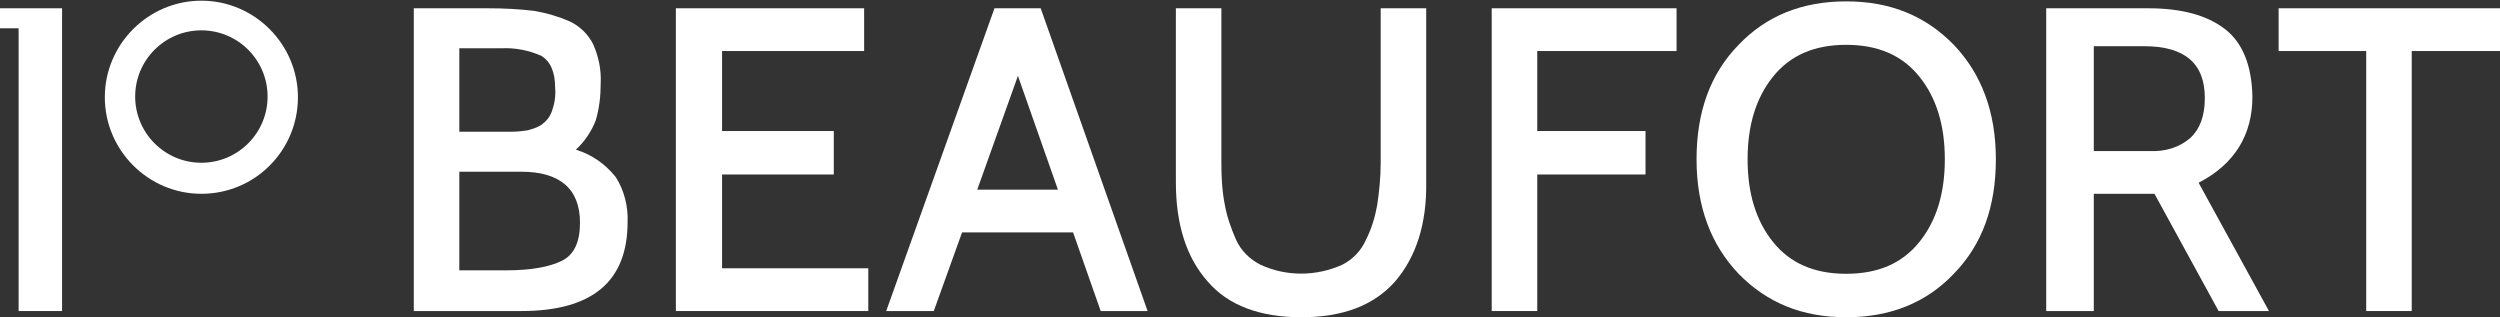
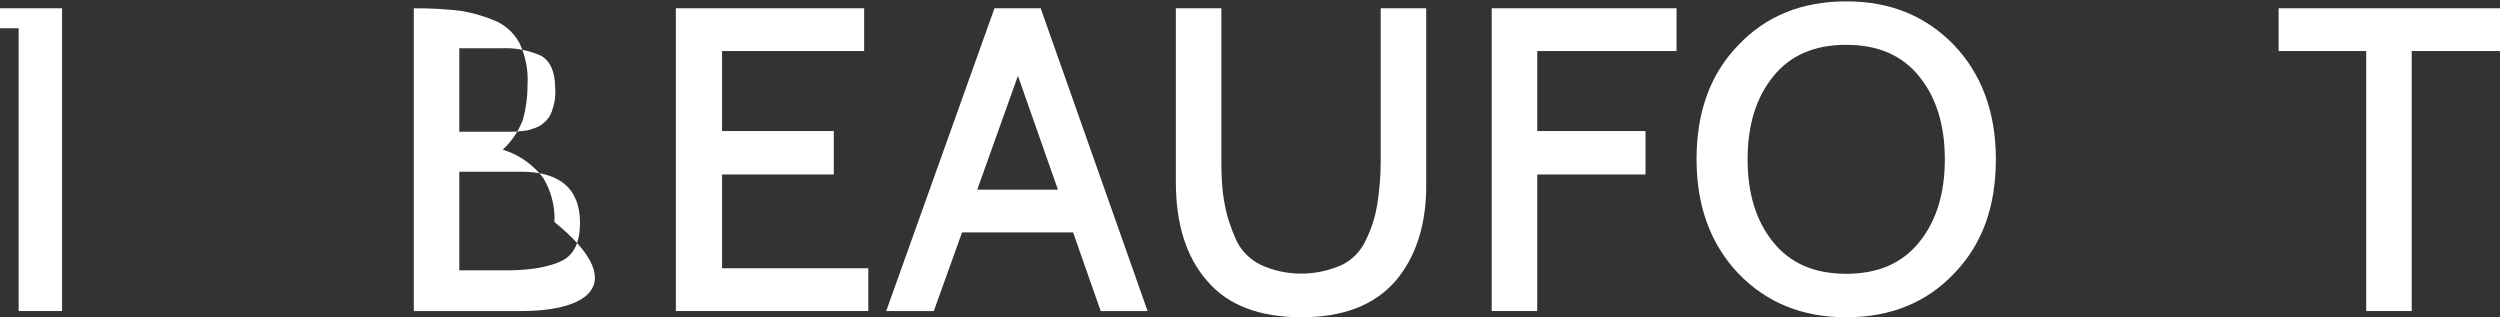
<svg xmlns="http://www.w3.org/2000/svg" version="1.1" id="Layer_1" x="0px" y="0px" viewBox="0 0 362.5 46" style="enable-background:new 0 0 362.5 46;" xml:space="preserve">
  <rect x="0" y="0" width="362.5" height="46" fill="#333333" stroke="none" />
  <style type="text/css">
	.st0{fill:#FFFFFF;}
</style>
  <title>10BF_logo_FOOTERvermelding</title>
  <g id="Laag_2">
    <g id="Laag_1-2">
-       <path class="st0" d="M29.2,28.1c-7.7,0-14-6.3-14-14s6.3-14,14-14s14,6.3,14,14c0,0,0,0,0,0C43.2,21.8,37,28.1,29.2,28.1     M29.2,4.4c-5.3,0-9.6,4.3-9.6,9.6c0,5.3,4.3,9.6,9.6,9.6c5.3,0,9.6-4.3,9.6-9.6c0,0,0,0,0,0C38.8,8.7,34.5,4.4,29.2,4.4" />
-       <path class="st0" d="M75.6,45.1H60V1.2h10.6c2.3,0,4.7,0.1,7,0.4c1.7,0.3,3.4,0.8,5,1.5c1.5,0.7,2.7,1.9,3.4,3.3    c0.8,1.8,1.2,3.7,1.1,5.7c0,1.8-0.2,3.6-0.7,5.3c-0.6,1.6-1.6,3.1-2.9,4.3c2.3,0.7,4.3,2.1,5.8,4c1.2,1.9,1.8,4.2,1.7,6.5    C91,40.8,85.9,45.1,75.6,45.1 M72.7,7h-6.1v12.1h7.6c0.8,0,1.6-0.1,2.3-0.2c0.7-0.2,1.4-0.4,2-0.8c0.7-0.5,1.2-1.1,1.5-1.9    c0.4-1.1,0.6-2.2,0.5-3.4c0-2.4-0.7-3.9-2-4.7C76.7,7.3,74.7,6.9,72.7,7 M75.6,24.9h-9v14.3h6.8c3.6,0,6.3-0.5,8.1-1.4    s2.6-2.8,2.6-5.5C84.1,27.4,81.2,24.9,75.6,24.9" />
+       <path class="st0" d="M75.6,45.1H60V1.2c2.3,0,4.7,0.1,7,0.4c1.7,0.3,3.4,0.8,5,1.5c1.5,0.7,2.7,1.9,3.4,3.3    c0.8,1.8,1.2,3.7,1.1,5.7c0,1.8-0.2,3.6-0.7,5.3c-0.6,1.6-1.6,3.1-2.9,4.3c2.3,0.7,4.3,2.1,5.8,4c1.2,1.9,1.8,4.2,1.7,6.5    C91,40.8,85.9,45.1,75.6,45.1 M72.7,7h-6.1v12.1h7.6c0.8,0,1.6-0.1,2.3-0.2c0.7-0.2,1.4-0.4,2-0.8c0.7-0.5,1.2-1.1,1.5-1.9    c0.4-1.1,0.6-2.2,0.5-3.4c0-2.4-0.7-3.9-2-4.7C76.7,7.3,74.7,6.9,72.7,7 M75.6,24.9h-9v14.3h6.8c3.6,0,6.3-0.5,8.1-1.4    s2.6-2.8,2.6-5.5C84.1,27.4,81.2,24.9,75.6,24.9" />
      <polygon class="st0" points="125.9,45.1 98,45.1 98,1.2 125.3,1.2 125.3,7.4 104.7,7.4 104.7,19 120.9,19 120.9,25.3 104.7,25.3     104.7,38.9 125.9,38.9   " />
      <path class="st0" d="M166.4,45.1h-6.8l-4-11.4h-16.1l-4.1,11.4h-6.9l15.7-43.9h6.7L166.4,45.1z M153.4,27.5l-5.8-16.5l-5.9,16.5    H153.4z" />
      <path class="st0" d="M202.3,40.8c-3.1,3.5-7.6,5.2-13.6,5.2s-10.6-1.7-13.6-5.2c-3.1-3.5-4.6-8.3-4.6-14.4V1.2h6.6v22.4    c0,2.1,0.1,4.1,0.5,6.1c0.3,1.7,0.9,3.4,1.6,5c0.7,1.6,2,2.9,3.6,3.7c3.7,1.7,8,1.7,11.8,0c1.6-0.8,2.8-2.1,3.5-3.7    c0.8-1.6,1.3-3.3,1.6-5c0.3-2,0.5-4.1,0.5-6.1V1.2h6.6v25.2C206.9,32.5,205.3,37.3,202.3,40.8" />
      <polygon class="st0" points="243.1,7.4 222.9,7.4 222.9,19 238.6,19 238.6,25.3 222.9,25.3 222.9,45.1 216.3,45.1 216.3,1.2     243.1,1.2   " />
      <path class="st0" d="M283.3,39.7c-4,4.2-9.2,6.3-15.6,6.3s-11.5-2.1-15.6-6.3c-4-4.2-6.1-9.7-6.1-16.6c0-6.9,2-12.4,6.1-16.6    c4-4.2,9.2-6.3,15.6-6.3s11.5,2.1,15.6,6.3c4,4.2,6.1,9.7,6.1,16.6S287.4,35.5,283.3,39.7 M278.3,11.1c-2.5-3.1-6-4.6-10.6-4.6    c-4.6,0-8.1,1.5-10.6,4.6s-3.7,7.1-3.7,12s1.2,8.9,3.7,12s6,4.6,10.6,4.6c4.6,0,8.1-1.5,10.6-4.6c2.5-3.1,3.7-7.1,3.7-12    S280.8,14.2,278.3,11.1" />
-       <path class="st0" d="M329,45.1h-7.3l-9.3-17h-8.8v17h-6.9V1.2h14.8c4.8,0,8.5,1,11.1,3c2.6,2,3.9,5.3,4,9.8    c0,5.6-2.6,9.8-7.8,12.5L329,45.1z M310.9,6.7h-7.3v15.2h8.2c2.1,0.1,4.2-0.5,5.8-1.9c1.4-1.3,2.1-3.2,2.1-5.8    C319.7,9.2,316.8,6.7,310.9,6.7" />
      <polygon class="st0" points="362.5,7.4 349.7,7.4 349.7,45.1 343.1,45.1 343.1,7.4 330.4,7.4 330.4,1.2 362.5,1.2   " />
      <polygon class="st0" points="0,1.2 0,4.1 2.7,4.1 2.7,45.1 9,45.1 9,1.2   " />
    </g>
  </g>
</svg>